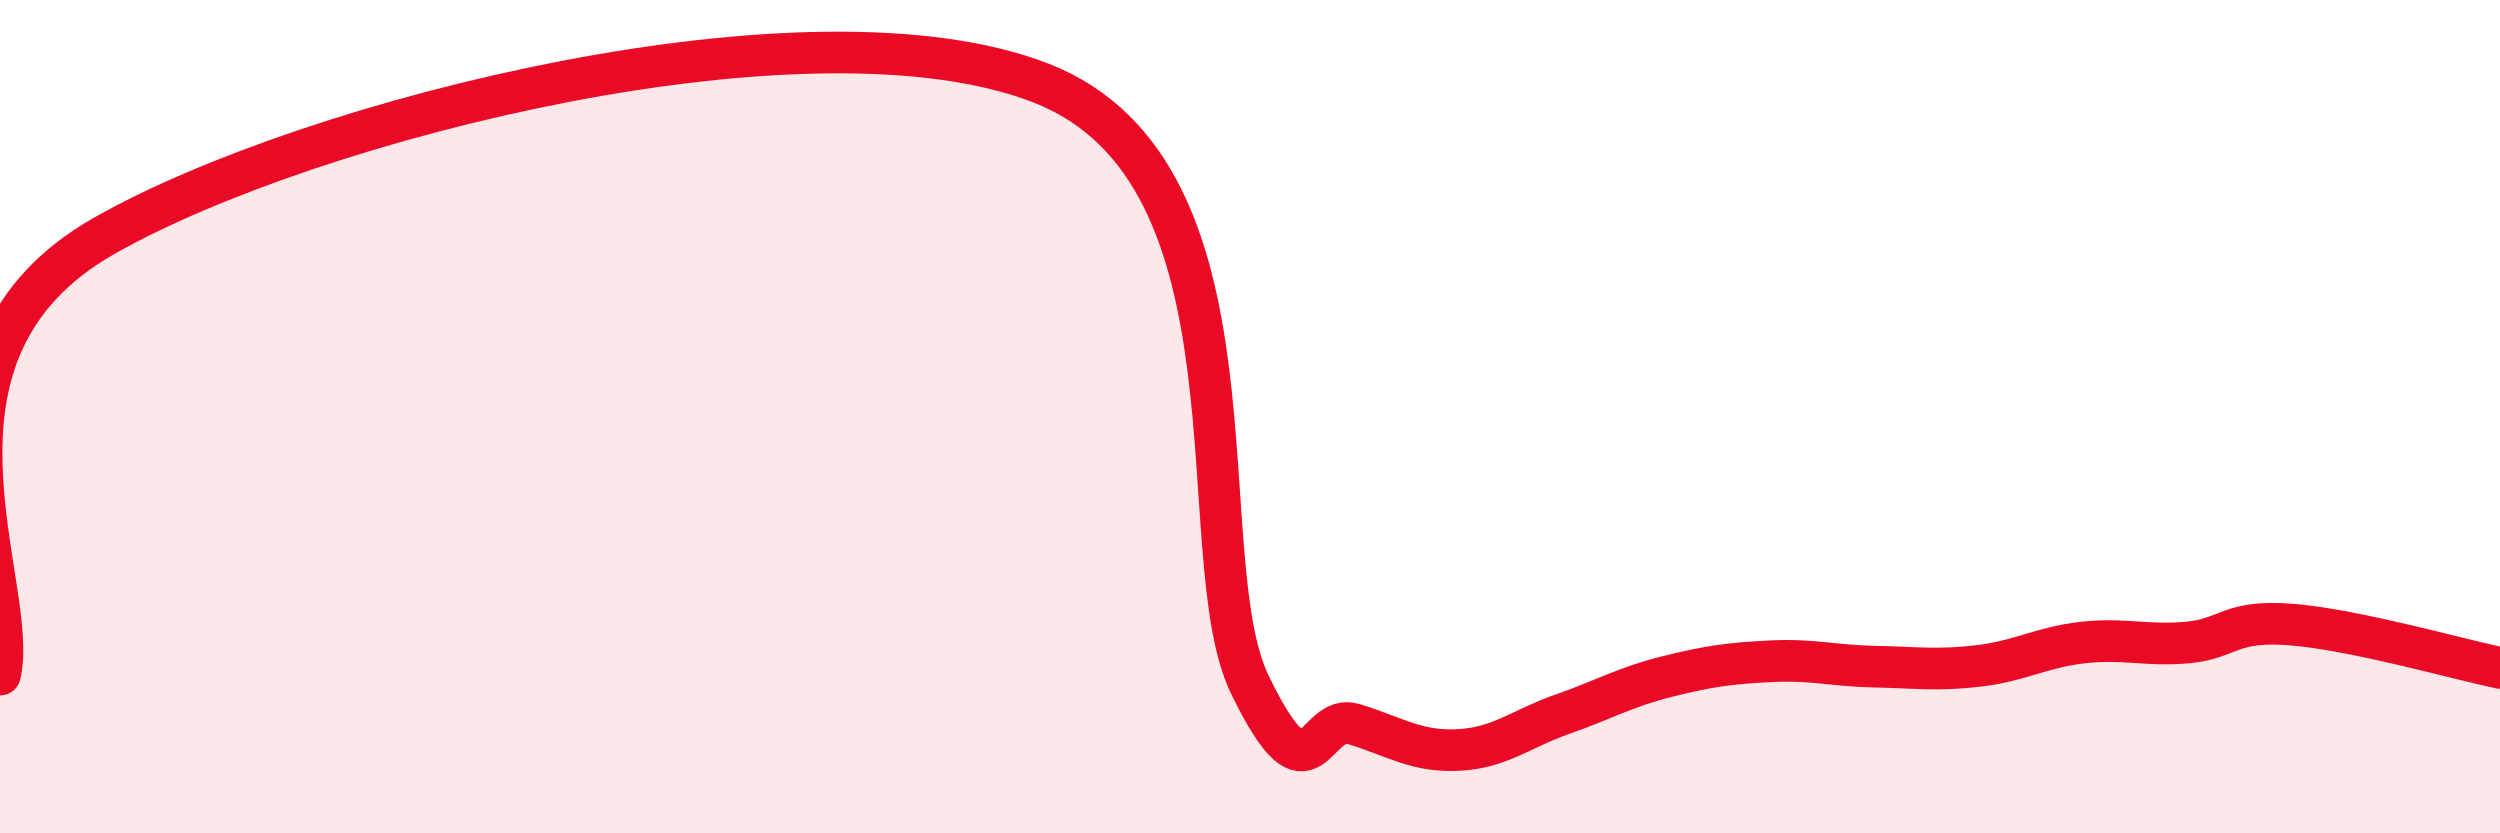
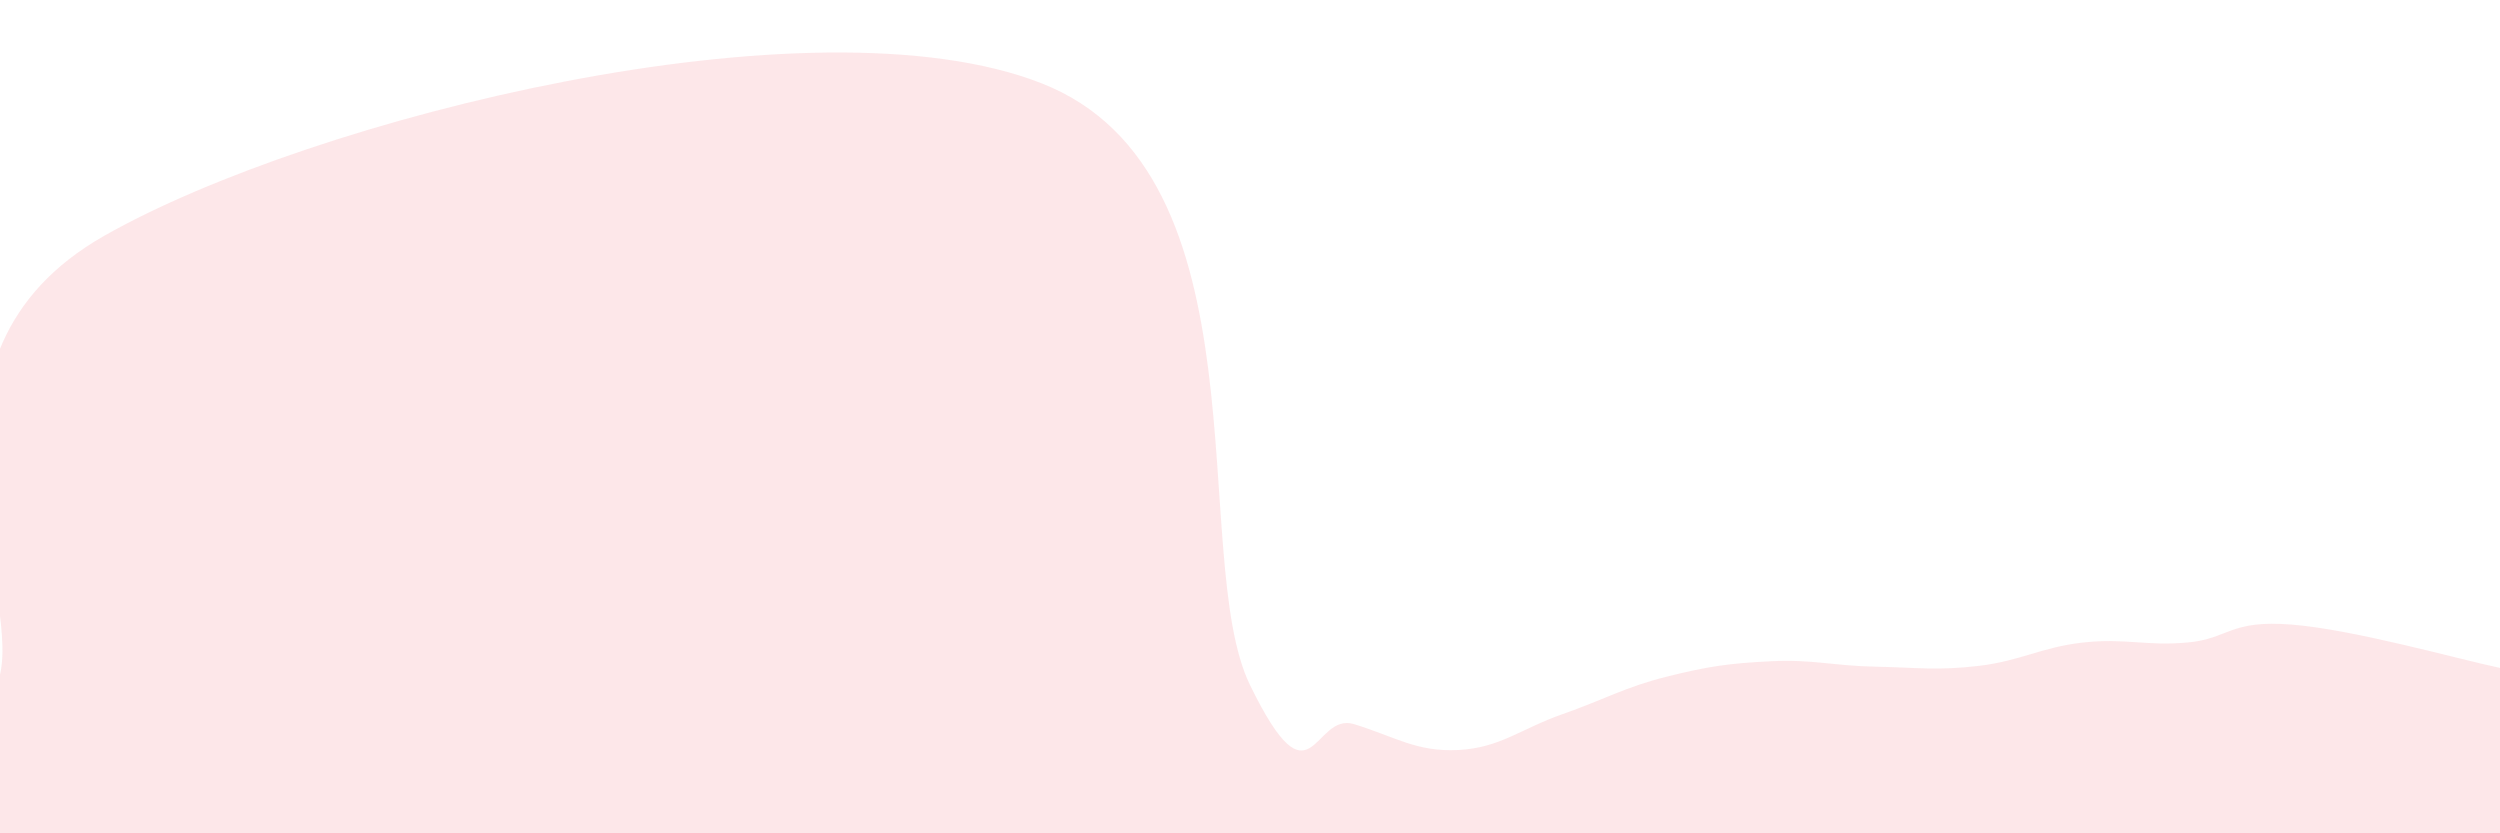
<svg xmlns="http://www.w3.org/2000/svg" width="60" height="20" viewBox="0 0 60 20">
  <path d="M 0,16.19 C 0.5,14.08 -2.5,8.5 2.5,5.66 C 7.5,2.82 19.5,-0.16 25,2 C 30.5,4.16 28.5,13.36 30,16.44 C 31.5,19.52 31.5,17.07 32.5,17.38 C 33.5,17.69 34,18.05 35,18 C 36,17.95 36.5,17.49 37.5,17.14 C 38.5,16.79 39,16.49 40,16.24 C 41,15.99 41.5,15.92 42.5,15.87 C 43.5,15.82 44,15.98 45,16 C 46,16.02 46.5,16.1 47.5,15.98 C 48.5,15.86 49,15.53 50,15.42 C 51,15.31 51.5,15.51 52.5,15.42 C 53.5,15.33 53.5,14.87 55,14.99 C 56.5,15.11 59,15.82 60,16.03L60 20L0 20Z" fill="#EB0A25" opacity="0.1" stroke-linecap="round" stroke-linejoin="round" />
-   <path d="M 0,16.19 C 0.5,14.08 -2.5,8.5 2.5,5.66 C 7.5,2.82 19.5,-0.16 25,2 C 30.5,4.16 28.5,13.36 30,16.44 C 31.5,19.52 31.5,17.07 32.5,17.38 C 33.5,17.69 34,18.05 35,18 C 36,17.95 36.5,17.49 37.5,17.14 C 38.5,16.79 39,16.49 40,16.24 C 41,15.99 41.5,15.92 42.5,15.87 C 43.5,15.82 44,15.98 45,16 C 46,16.02 46.5,16.1 47.5,15.98 C 48.5,15.86 49,15.53 50,15.42 C 51,15.31 51.5,15.51 52.5,15.42 C 53.5,15.33 53.5,14.87 55,14.99 C 56.5,15.11 59,15.82 60,16.03" stroke="#EB0A25" stroke-width="1" fill="none" stroke-linecap="round" stroke-linejoin="round" />
</svg>